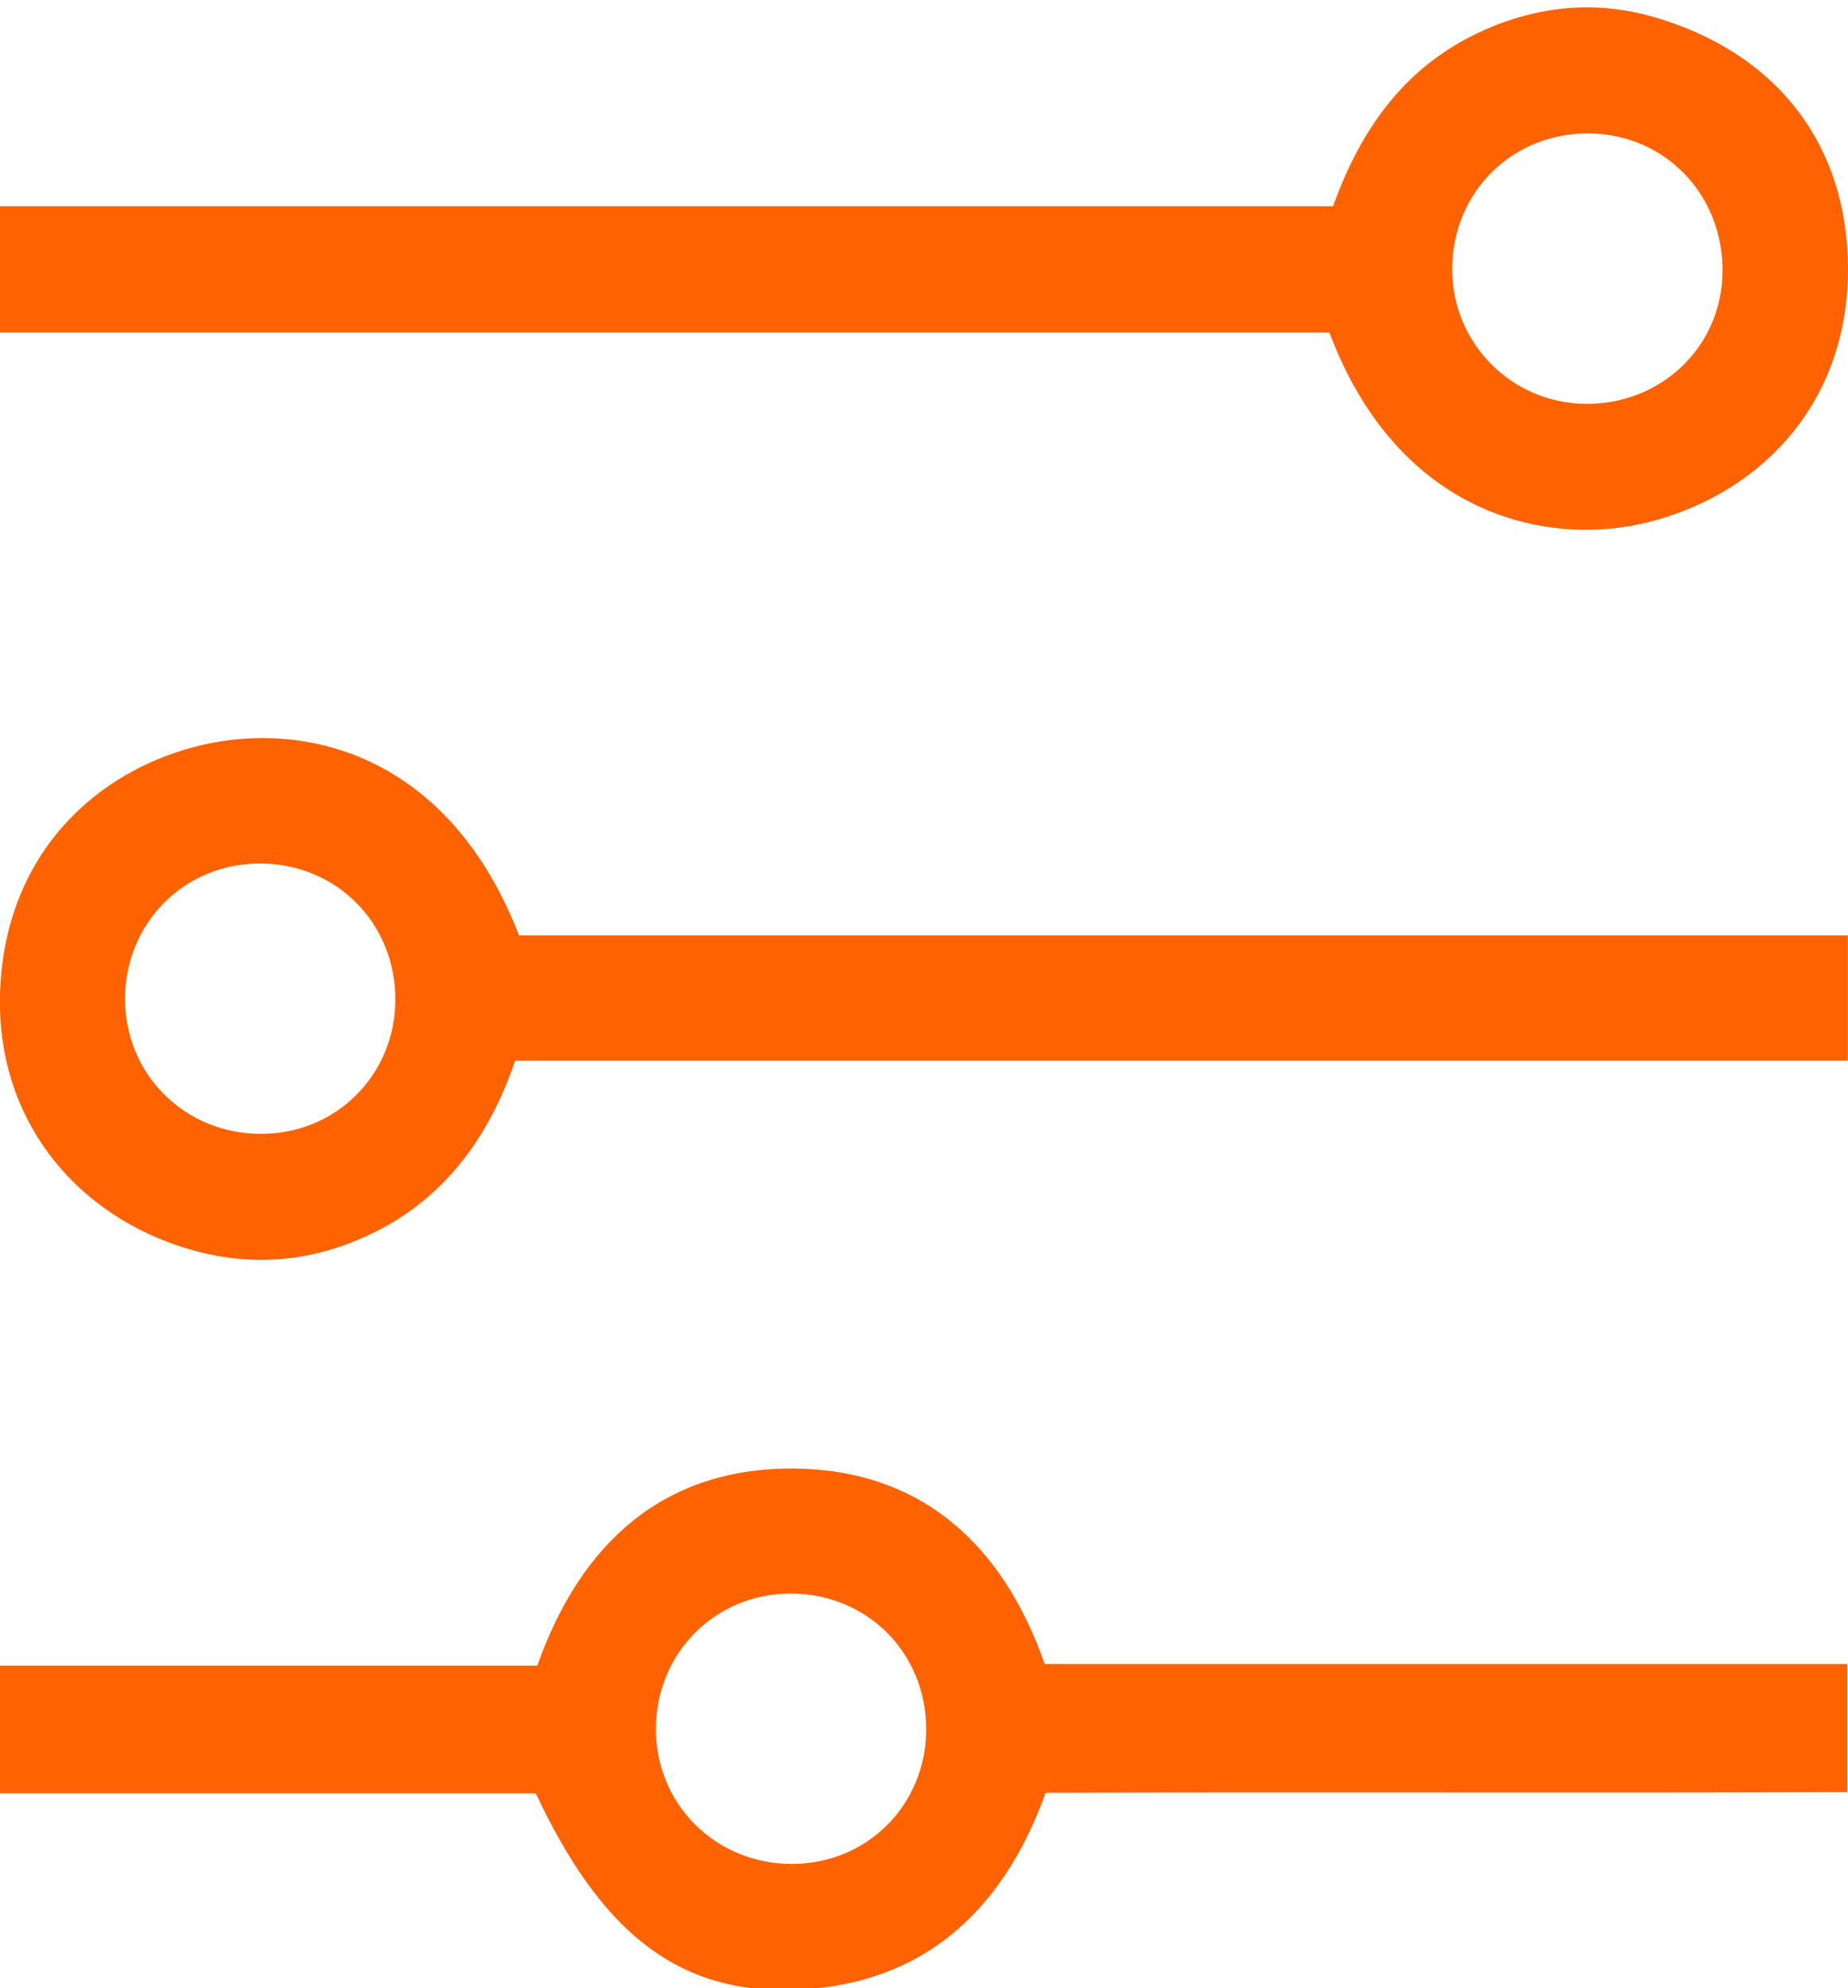
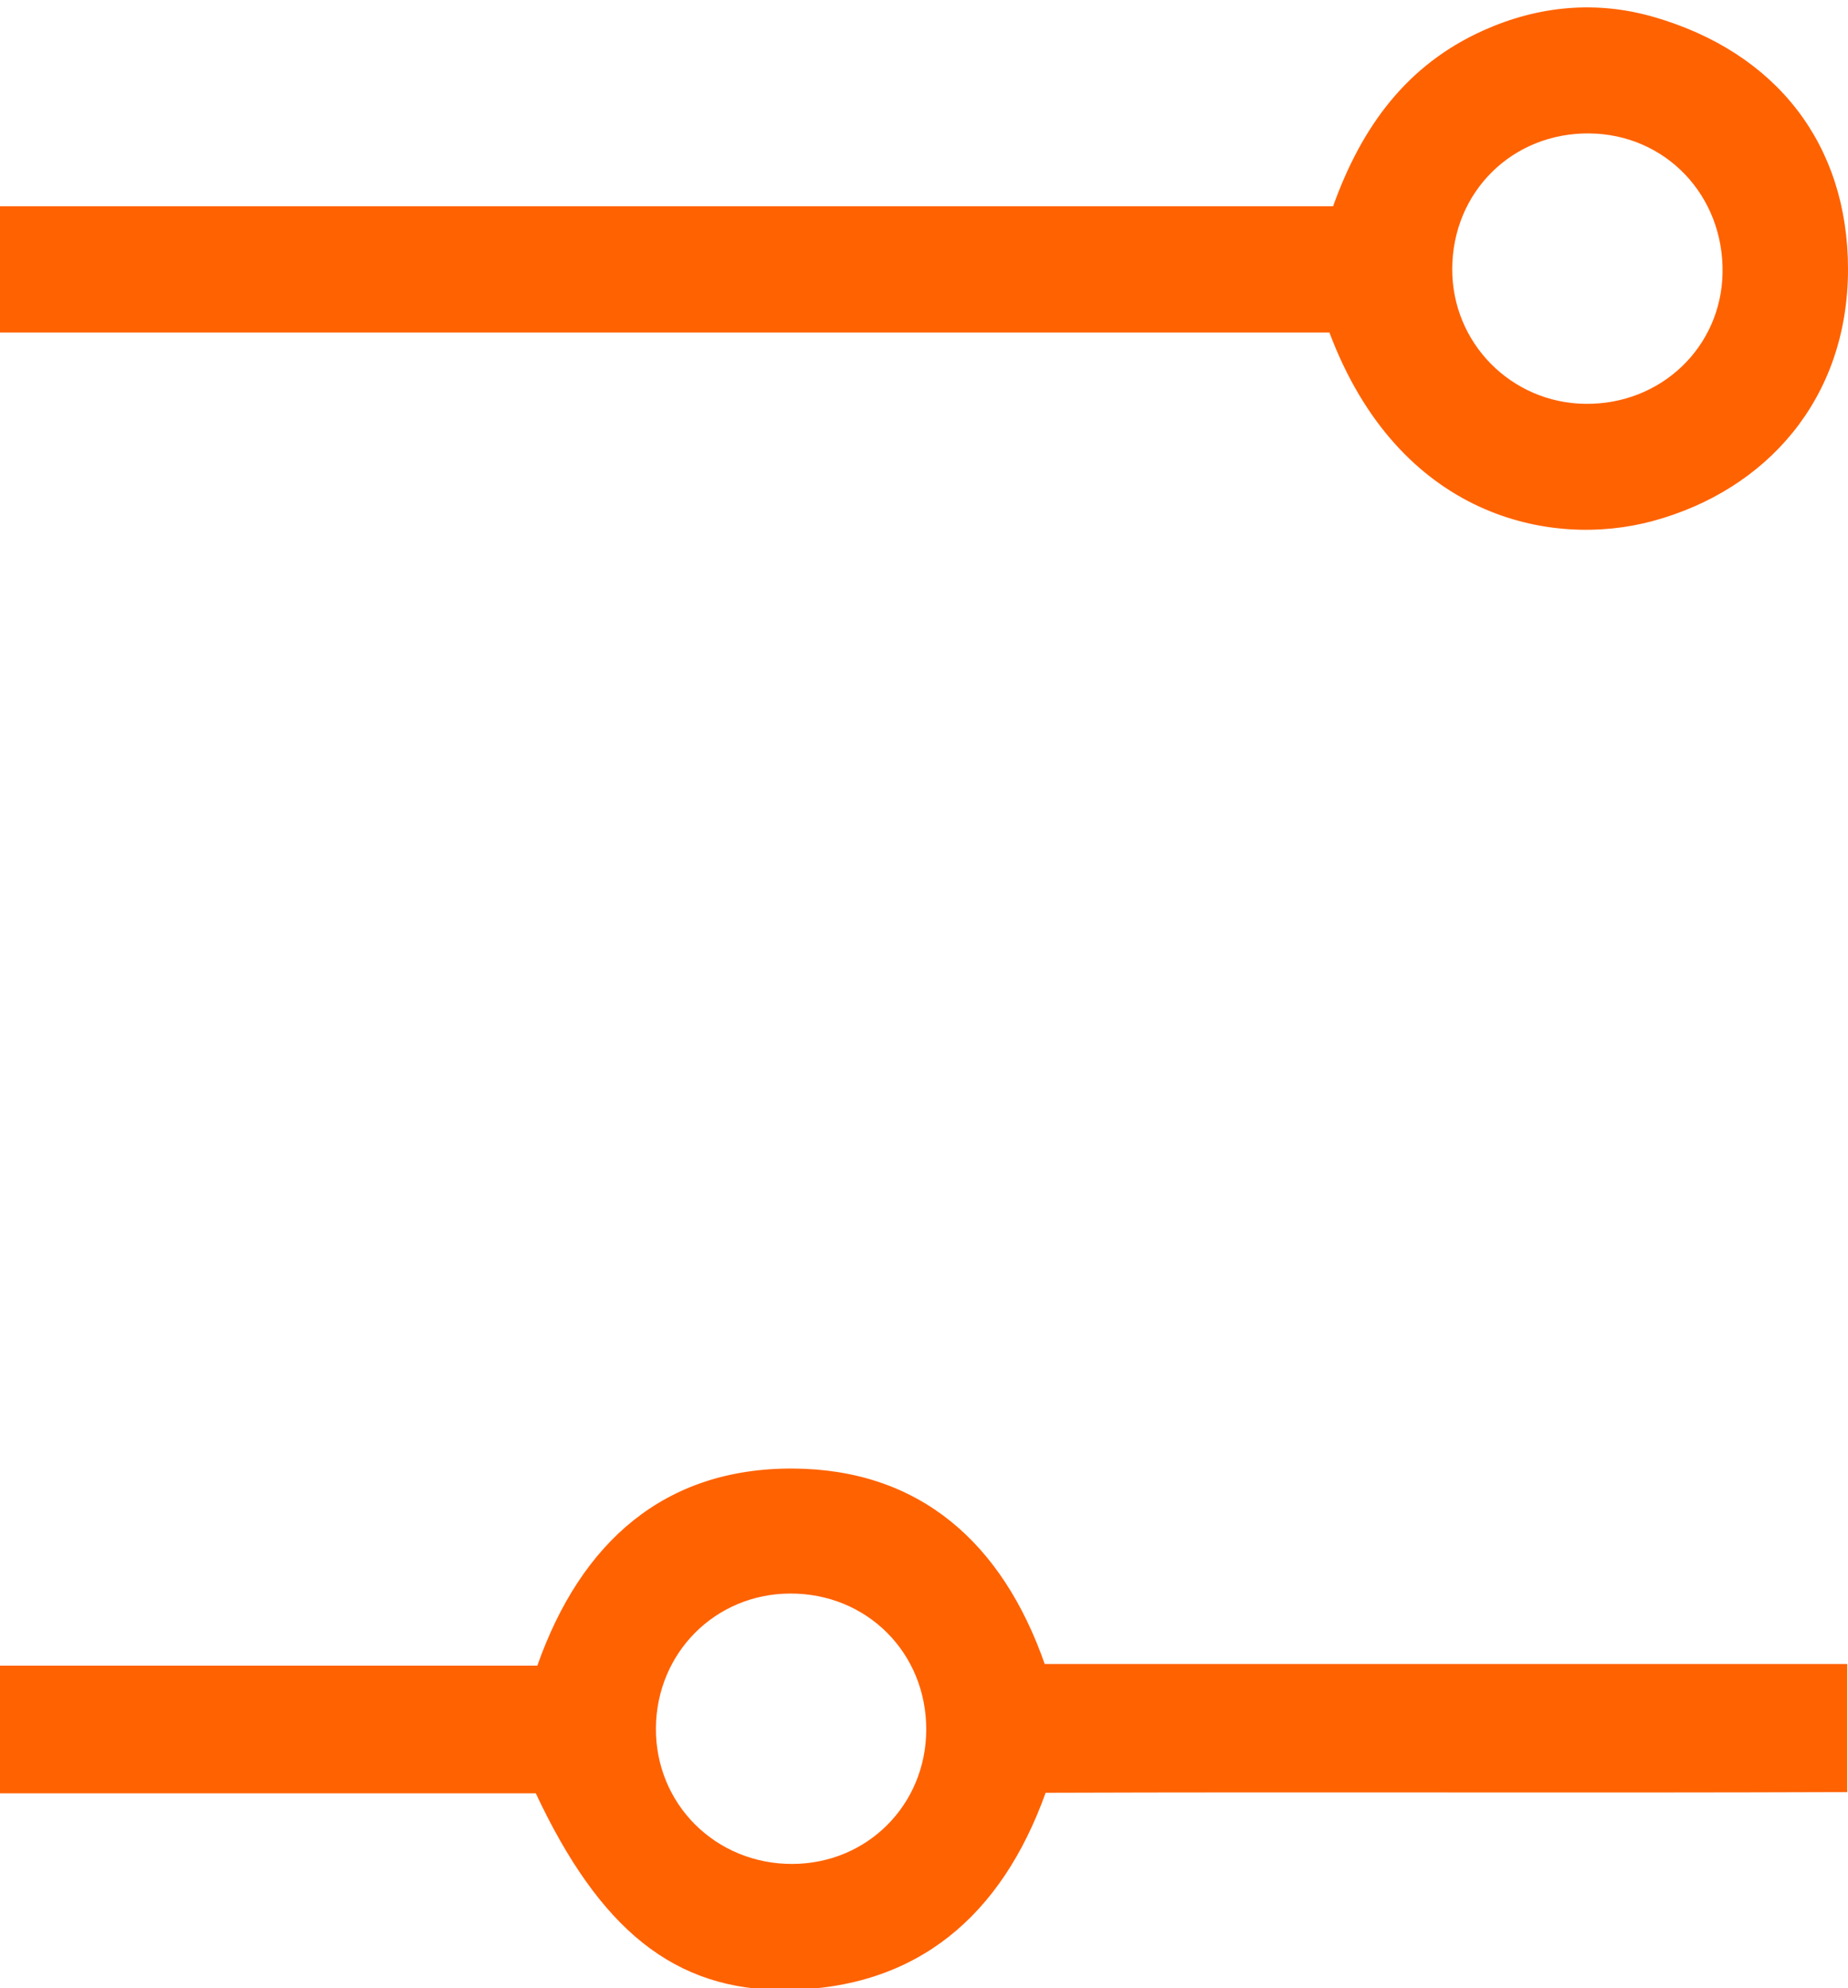
<svg xmlns="http://www.w3.org/2000/svg" version="1.1" id="Warstwa_1" x="0px" y="0px" width="371.89px" height="400px" viewBox="0 0 371.89 400" enable-background="new 0 0 371.89 400" xml:space="preserve">
  <path fill-rule="evenodd" clip-rule="evenodd" fill="#FF6200" d="M210.236,334.813c53.773,0,107.342,0,161.495,0  c0,8.586,0,16.517,0,25.773c-53.451,0.2-107.197-0.051-161.309,0.138c-8.861,24.702-25.799,39.354-52.097,39.67  c-22.696,0.271-37.717-12.323-50.504-39.563c-35.522,0-71.512,0-107.924,0c0-8.882,0-16.818,0-25.679c36.125,0,72.117,0,108.233,0  c8.778-24.901,25.624-39.815,51.481-39.663C185.069,295.637,201.708,310.442,210.236,334.813z M186.396,348.057  c0.057-15.476-11.947-27.486-27.406-27.42c-15.04,0.063-26.861,11.904-26.993,27.033c-0.133,15.304,12.023,27.423,27.462,27.373  C174.526,374.995,186.343,363.157,186.396,348.057z" />
  <path fill-rule="evenodd" clip-rule="evenodd" fill="#FF6200" d="M267.532,66.909c-88.851,0-177.977,0-267.585,0  c0-8.641,0-16.577,0-25.409c89.345,0,178.7,0,268.323,0c5.759-16.074,14.877-28.495,30.294-35.401  c11.083-4.965,22.693-5.998,34.127-2.716c24.851,7.137,39.189,25.731,39.198,50.761c0.009,26.167-16.494,44.548-39.357,50.71  C311.929,110.407,281.47,103.971,267.532,66.909z M319.068,81.257c15.198,0.161,27.321-11.421,27.577-26.35  c0.267-15.581-11.467-27.882-26.767-28.059c-15.49-0.178-27.568,11.722-27.634,27.228C292.181,68.999,304.123,81.1,319.068,81.257z" />
-   <path fill-rule="evenodd" clip-rule="evenodd" fill="#FF6200" d="M104.453,188.213c89.119,0,178.029,0,267.4,0  c0,8.548,0,16.487,0,25.212c-89.204,0-178.346,0-268.188,0c-6.045,17.779-16.872,30.884-34.588,37.184  c-11.094,3.944-22.327,3.765-33.434-0.021C14.299,243.315-0.499,224.646,0,200.497c0.583-28.257,19.101-45.543,40.617-50.587  C61.414,145.036,90.288,151.67,104.453,188.213z M79.565,201.209c0.071-15.482-11.914-27.514-27.36-27.467  c-15.053,0.047-26.89,11.86-27.039,26.987c-0.15,15.313,11.983,27.45,27.414,27.419C67.653,228.119,79.496,216.295,79.565,201.209z" />
</svg>